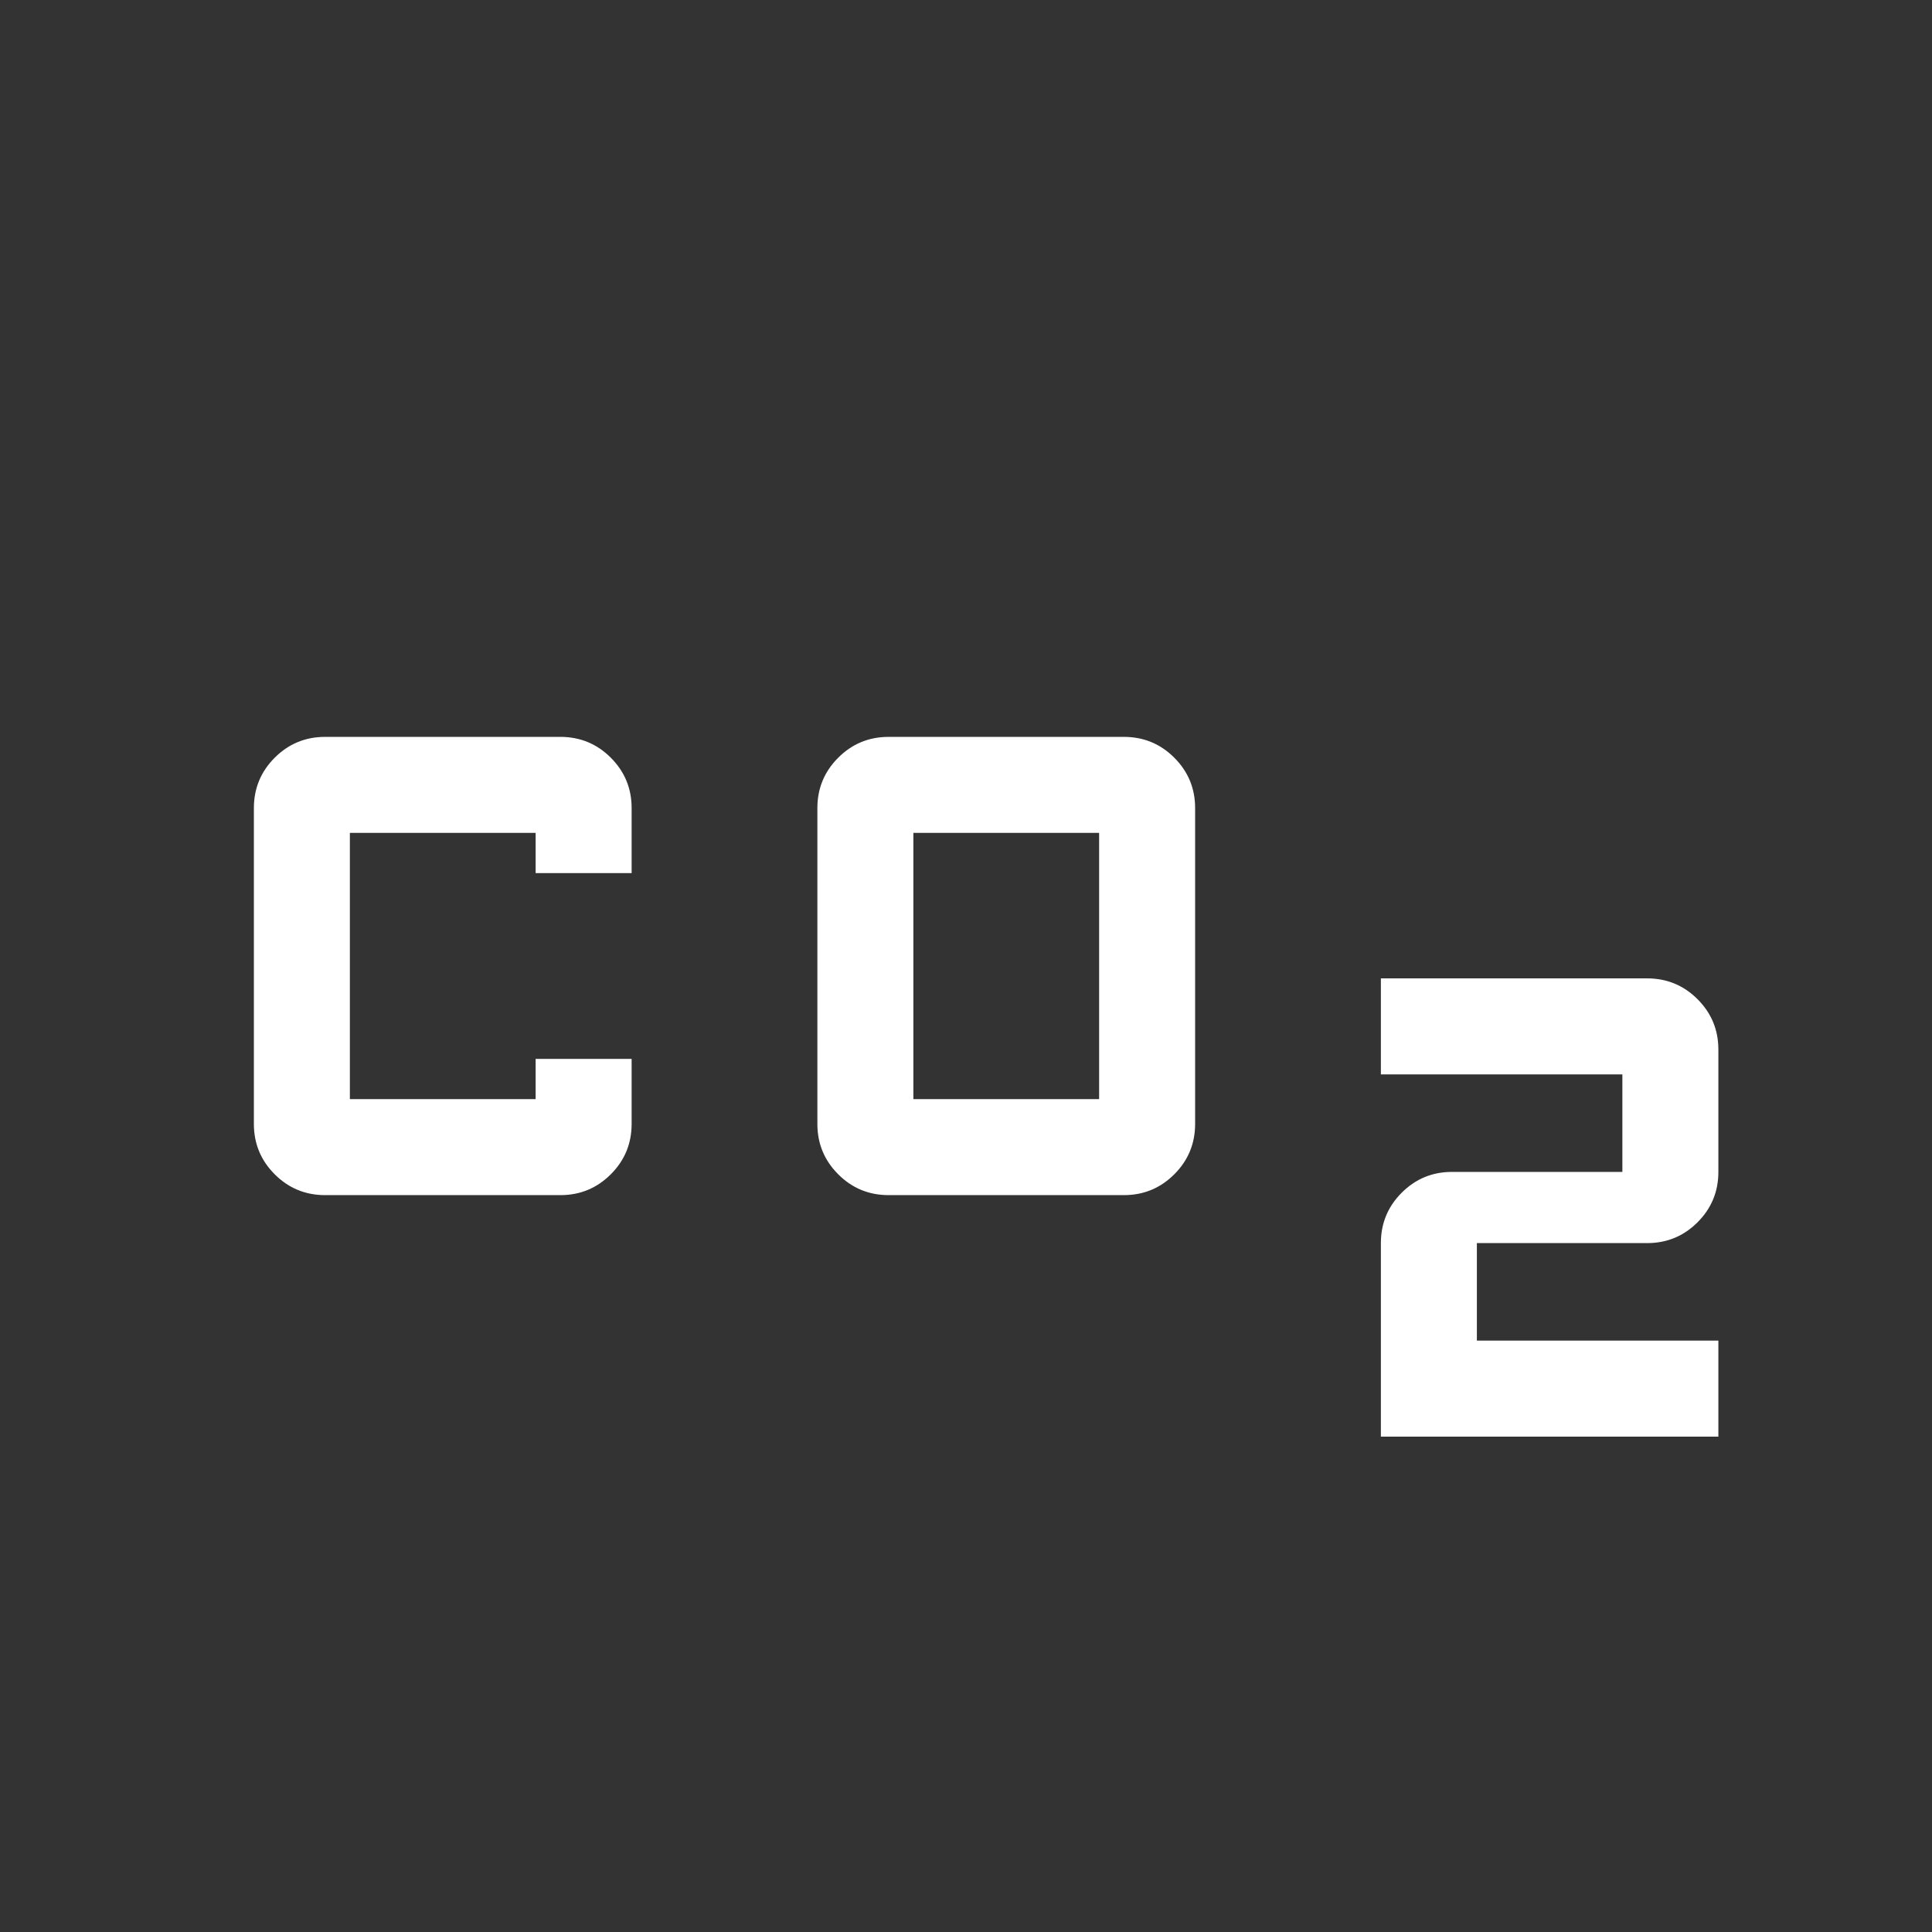
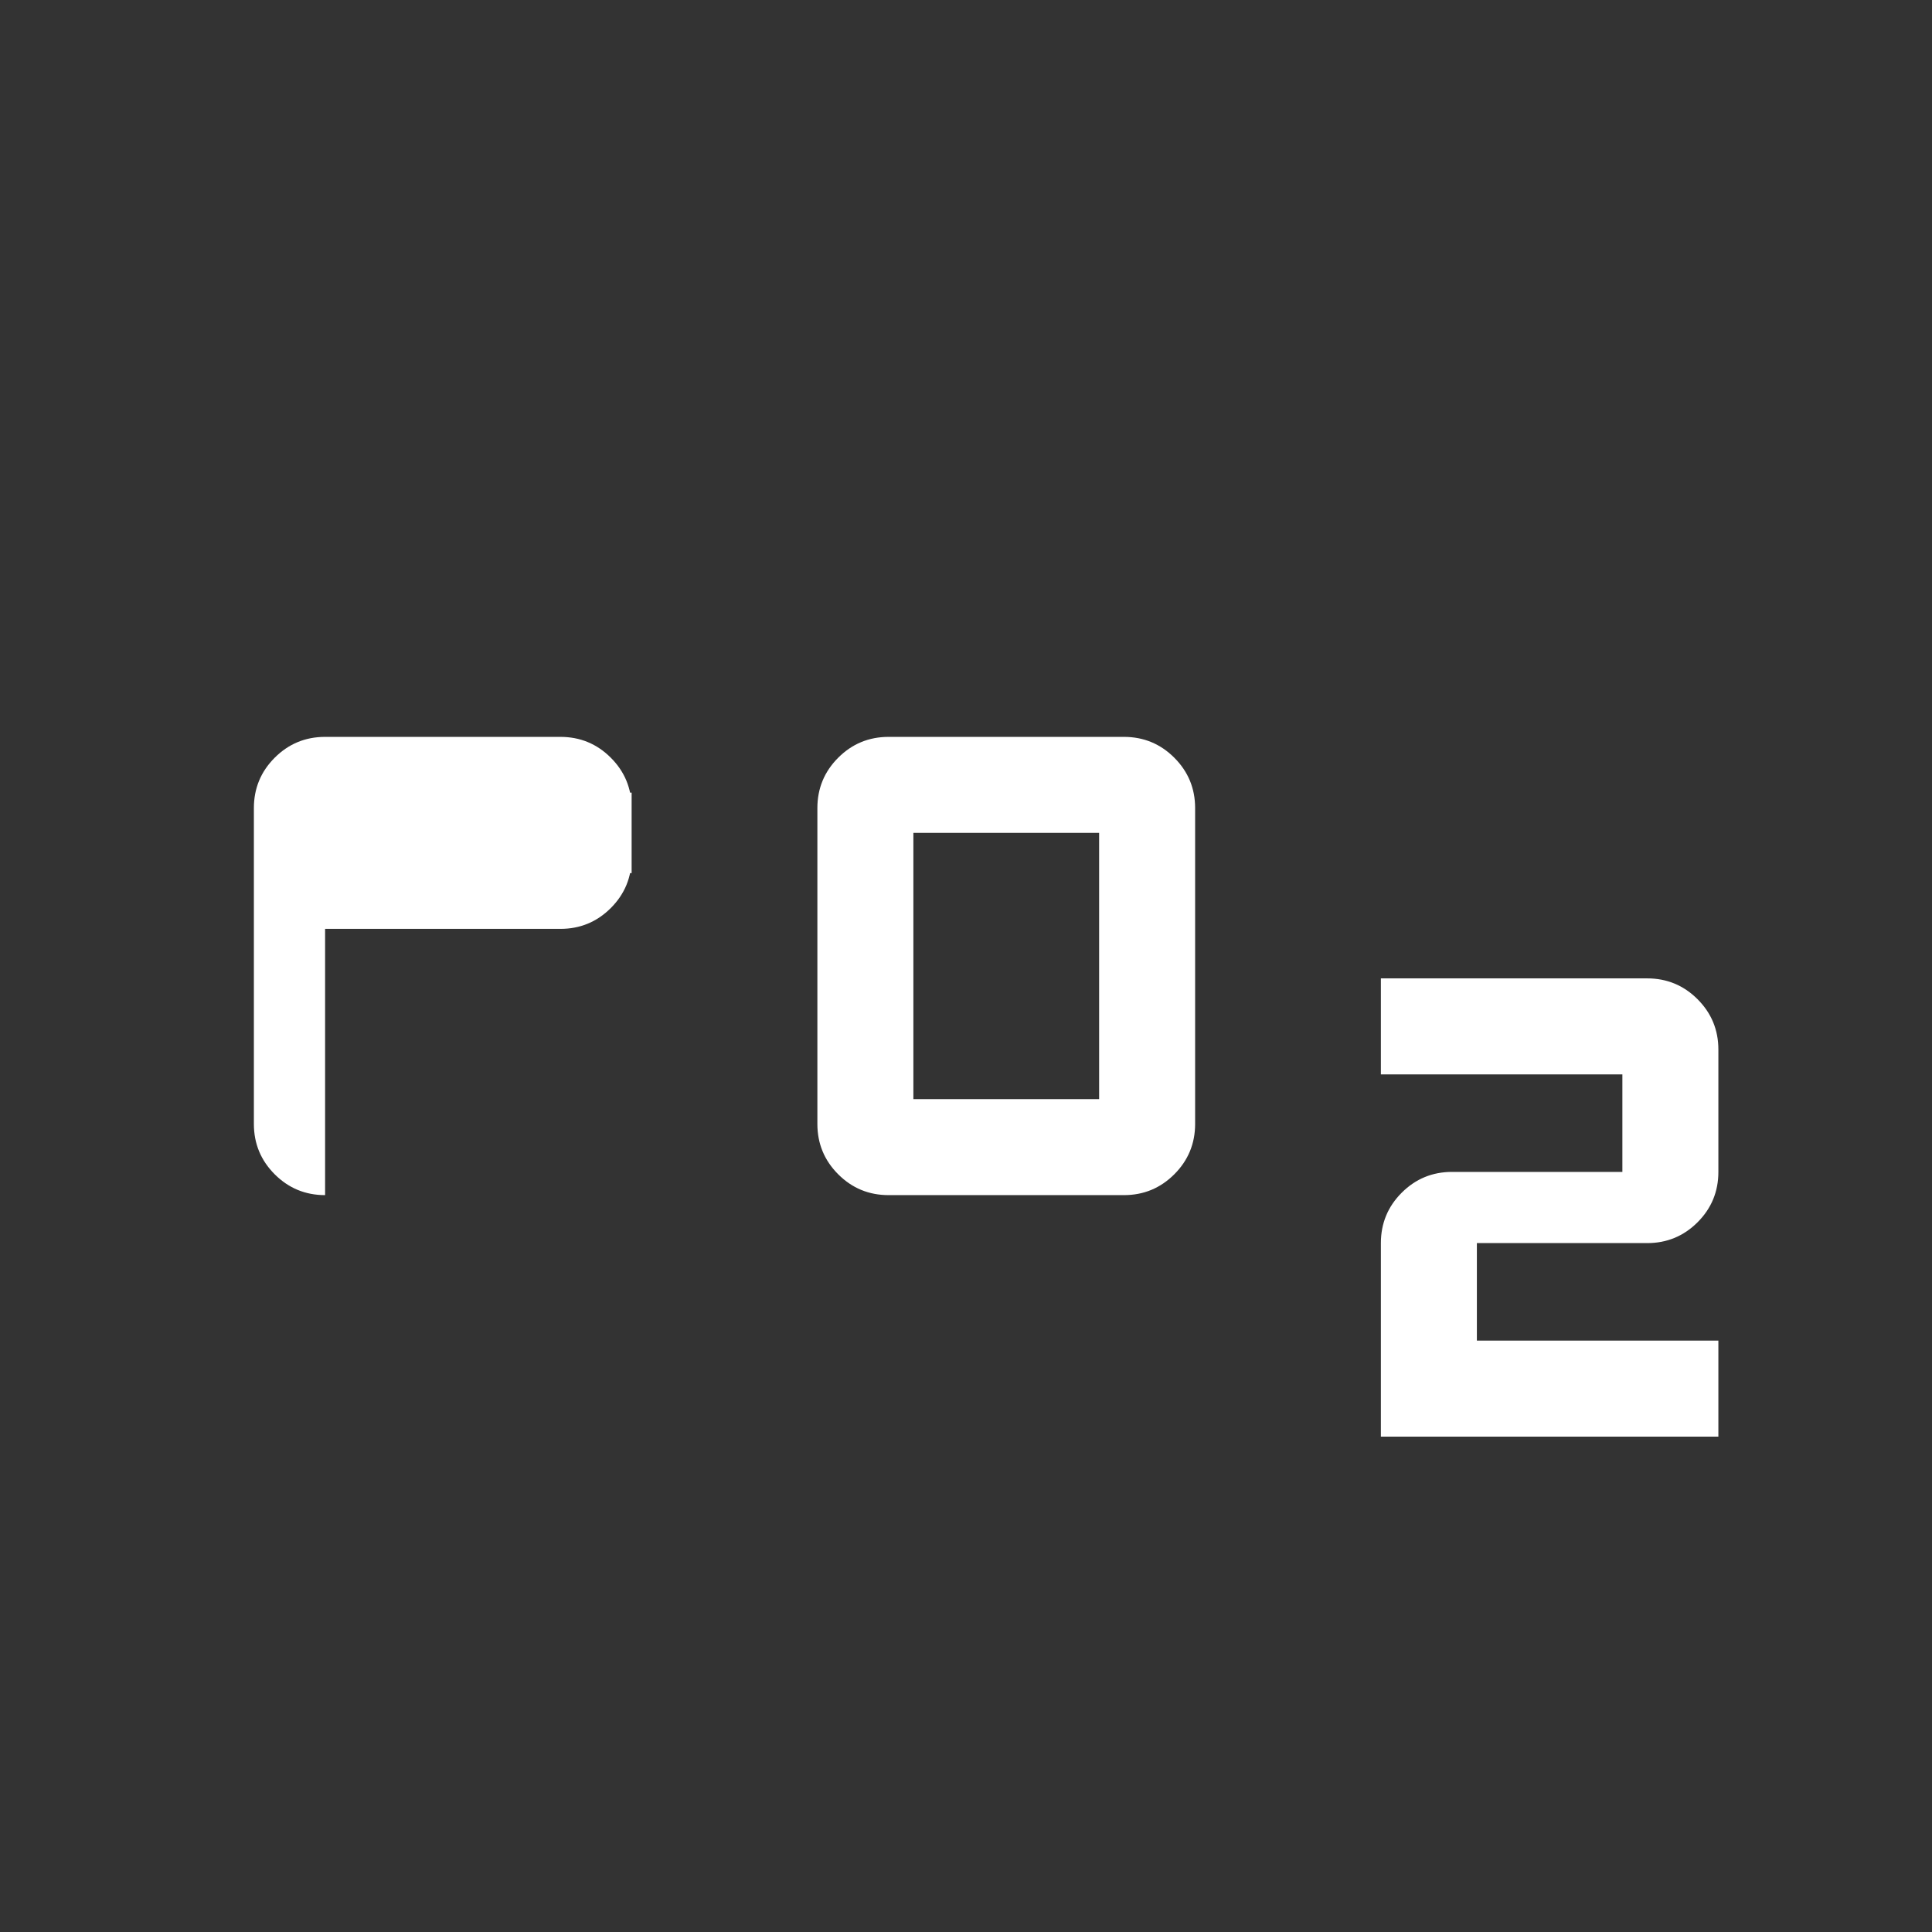
<svg xmlns="http://www.w3.org/2000/svg" height="24px" viewBox="0 -960 960 960" width="24px" fill="#fff">
  <rect x="0" y="-960" width="960" height="960" fill="#333333" stroke="none" />
-   <path d="M441.54-366.15q-14.69 0-25.04-10.35t-10.35-25.04v-156.92q0-14.69 10.35-25.04t25.04-10.35h116.92q14.69 0 25.04 10.35t10.35 25.04v156.92q0 14.69-10.35 25.04t-25.04 10.35H441.54Zm12.31-47.7h92.3v-132.3h-92.3v132.3Zm-292.31 47.7q-14.69 0-25.04-10.35t-10.35-25.04v-156.92q0-14.69 10.35-25.04t25.04-10.35h116.92q14.69 0 25.04 10.35t10.35 25.04v32.31h-47.7v-20h-92.3v132.3h92.3v-20h47.7v32.31q0 14.69-10.35 25.04t-25.04 10.35H161.54Zm524.61 120v-96.16q0-14.69 10.35-25.04 10.35-10.34 25.04-10.34h84.61v-48.46h-120v-47.7h132.31q14.69 0 25.04 10.35t10.35 25.04v60.77q0 14.69-10.35 25.04-10.35 10.34-25.04 10.34h-84.61v48.46h120v47.7h-167.7Z" />
+   <path d="M441.54-366.15q-14.69 0-25.04-10.35t-10.35-25.04v-156.92q0-14.69 10.35-25.04t25.04-10.35h116.92q14.69 0 25.04 10.35t10.35 25.04v156.92q0 14.69-10.35 25.04t-25.04 10.35H441.54Zm12.31-47.7h92.3v-132.3h-92.3v132.3Zm-292.31 47.7q-14.69 0-25.04-10.35t-10.35-25.04v-156.92q0-14.69 10.35-25.04t25.04-10.35h116.92q14.69 0 25.04 10.35t10.35 25.04v32.31h-47.7v-20h-92.3h92.3v-20h47.7v32.31q0 14.69-10.35 25.04t-25.04 10.35H161.54Zm524.61 120v-96.16q0-14.69 10.35-25.04 10.35-10.34 25.04-10.34h84.61v-48.46h-120v-47.7h132.31q14.69 0 25.04 10.35t10.35 25.04v60.77q0 14.69-10.35 25.04-10.35 10.34-25.04 10.34h-84.61v48.46h120v47.7h-167.7Z" />
</svg>